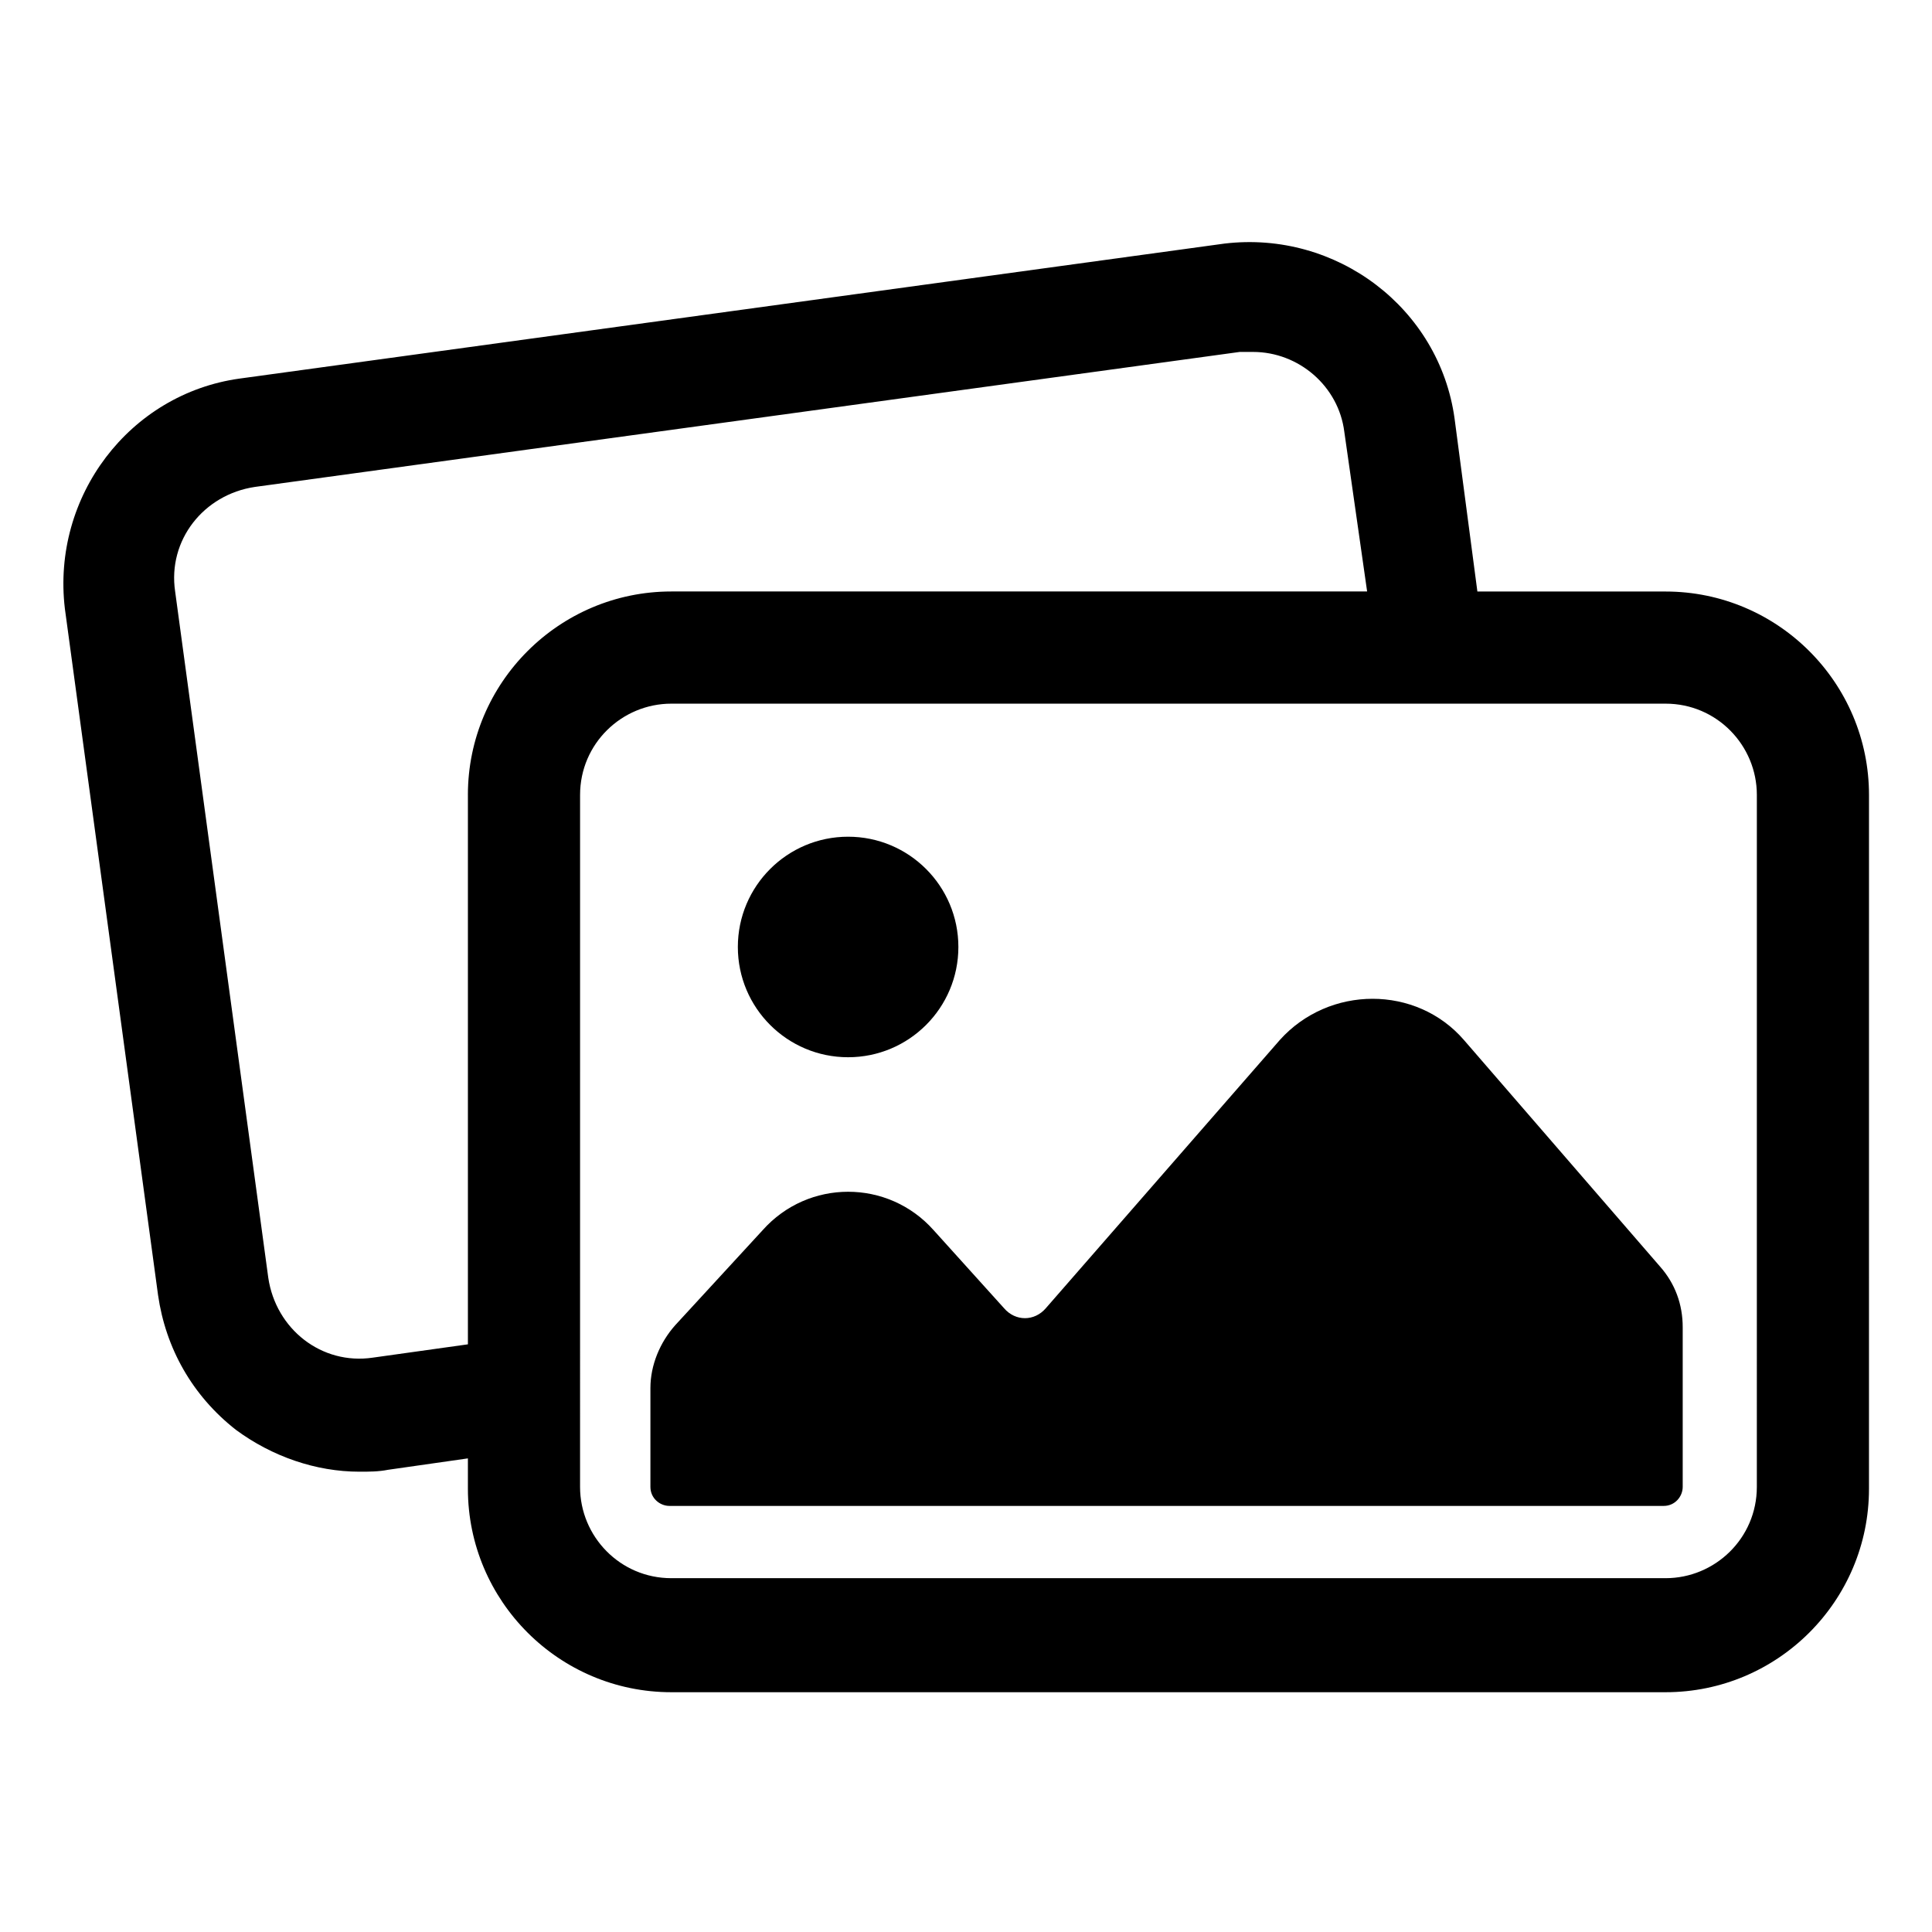
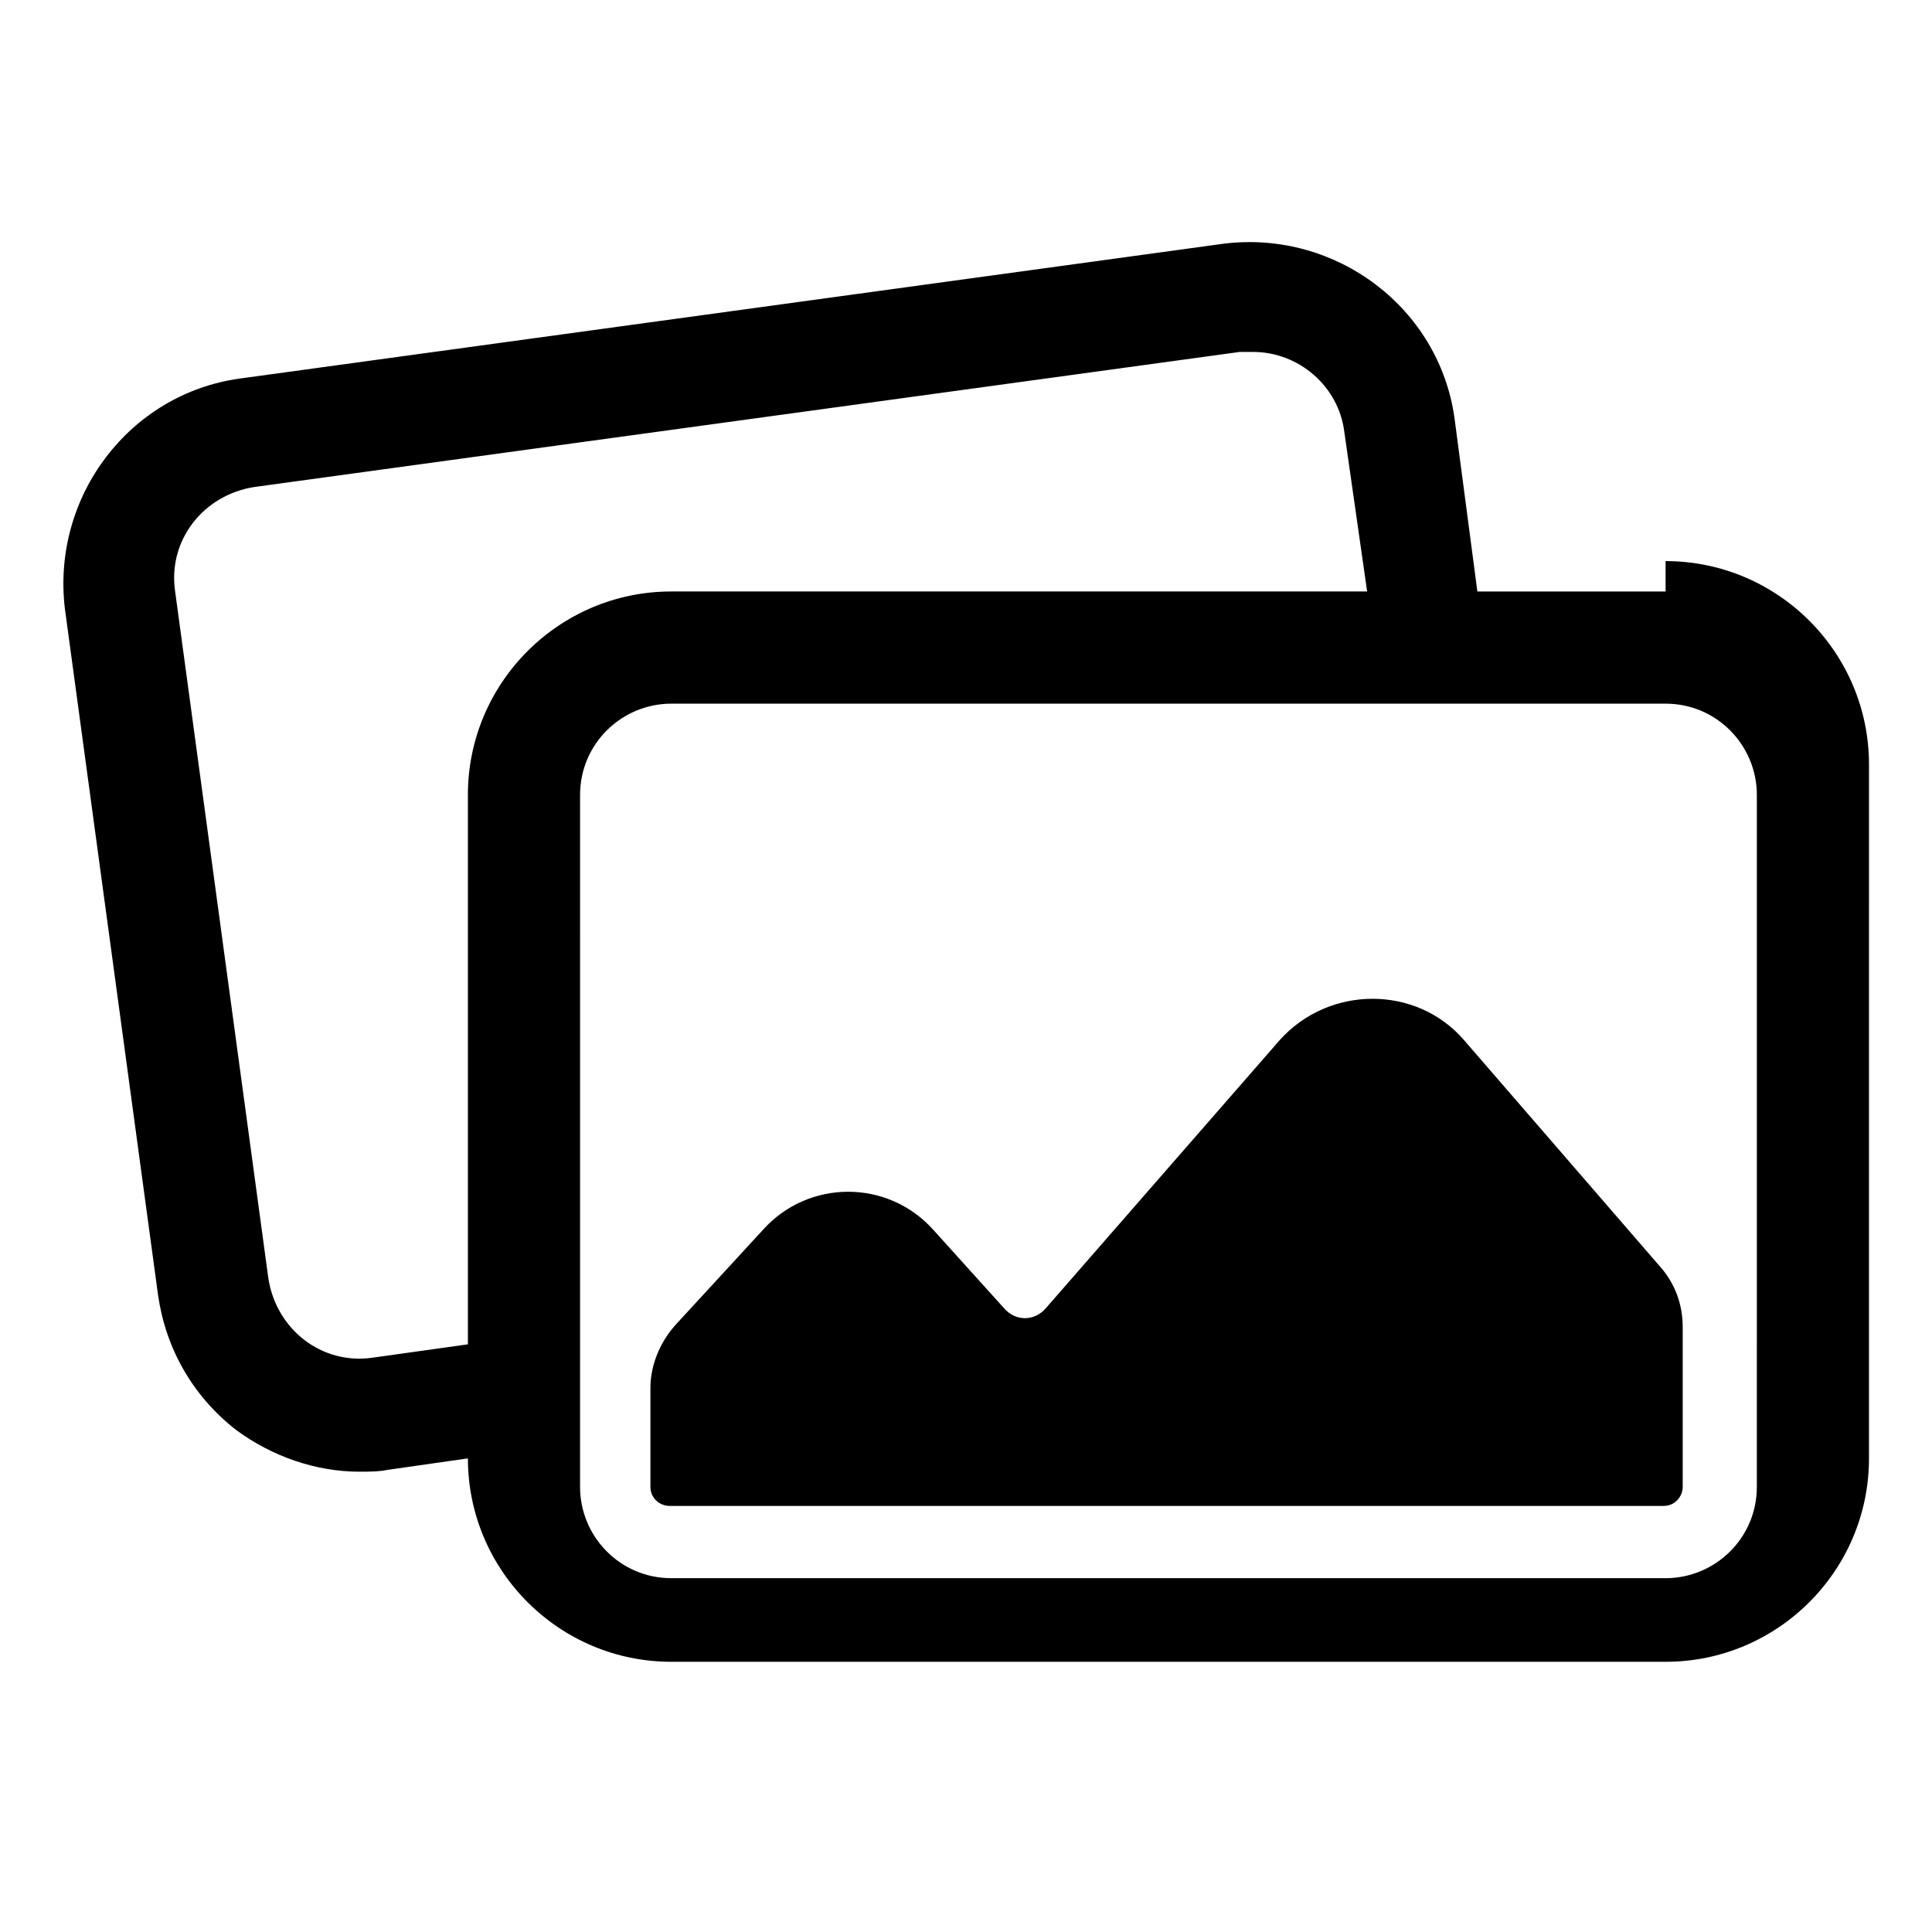
<svg xmlns="http://www.w3.org/2000/svg" fill="#000000" width="800px" height="800px" version="1.1" viewBox="144 144 512 512">
  <g>
    <path d="m483.13 419.65-61.969 71.035c-3.023 3.527-8.062 3.527-11.082 0l-18.641-20.656c-12.09-13.602-33.25-13.602-45.344 0l-23.176 25.191c-4.031 4.535-6.551 10.578-6.551 16.625v26.199c0 3.023 2.519 5.039 5.039 5.039h263.49c3.023 0 5.039-2.519 5.039-5.039v-42.32c0-6.047-2.016-11.586-6.047-16.121l-51.895-59.953c-12.594-14.613-35.77-14.613-48.867 0z" />
-     <path d="m585.4 300.75h-49.879l-6.047-45.848c-4.031-29.223-31.234-49.879-60.961-46.352l-260.97 35.77c-29.223 4.031-49.879 31.234-46.352 60.961l24.688 181.88c2.016 14.105 9.07 26.703 20.656 35.77 9.574 7.055 21.16 11.082 32.746 11.082 2.519 0 5.039 0 7.559-0.504l21.16-3.023v8.062c0 29.727 24.184 53.906 53.906 53.906h263.49c29.727 0 53.906-24.184 53.906-53.906l0.004-183.88c0-29.727-24.184-53.91-53.906-53.91zm-317.4 53.91v145.6l-25.191 3.527c-13.602 2.016-25.695-7.559-27.711-21.16l-24.684-181.88c-2.016-13.602 7.559-25.695 21.16-27.711l260.97-35.77h3.527c12.09 0 22.672 9.07 24.184 21.16l6.047 42.32h-184.4c-29.723 0-53.906 24.184-53.906 53.91zm341.58 183.39c0 13.602-11.082 24.184-24.184 24.184h-263.49c-13.602 0-24.184-11.082-24.184-24.184l0.004-183.39c0-13.602 11.082-24.184 24.184-24.184h263.49c13.602 0 24.184 11.082 24.184 24.184z" />
-     <path d="m397.98 394.96c0 16.137-13.082 29.219-29.223 29.219-16.137 0-29.219-13.082-29.219-29.219 0-16.141 13.082-29.223 29.219-29.223 16.141 0 29.223 13.082 29.223 29.223" />
+     <path d="m585.4 300.75h-49.879l-6.047-45.848c-4.031-29.223-31.234-49.879-60.961-46.352l-260.97 35.77c-29.223 4.031-49.879 31.234-46.352 60.961l24.688 181.88c2.016 14.105 9.07 26.703 20.656 35.77 9.574 7.055 21.16 11.082 32.746 11.082 2.519 0 5.039 0 7.559-0.504l21.16-3.023c0 29.727 24.184 53.906 53.906 53.906h263.49c29.727 0 53.906-24.184 53.906-53.906l0.004-183.88c0-29.727-24.184-53.91-53.906-53.91zm-317.4 53.91v145.6l-25.191 3.527c-13.602 2.016-25.695-7.559-27.711-21.16l-24.684-181.88c-2.016-13.602 7.559-25.695 21.16-27.711l260.97-35.77h3.527c12.09 0 22.672 9.07 24.184 21.16l6.047 42.32h-184.4c-29.723 0-53.906 24.184-53.906 53.91zm341.58 183.39c0 13.602-11.082 24.184-24.184 24.184h-263.49c-13.602 0-24.184-11.082-24.184-24.184l0.004-183.39c0-13.602 11.082-24.184 24.184-24.184h263.49c13.602 0 24.184 11.082 24.184 24.184z" />
  </g>
</svg>